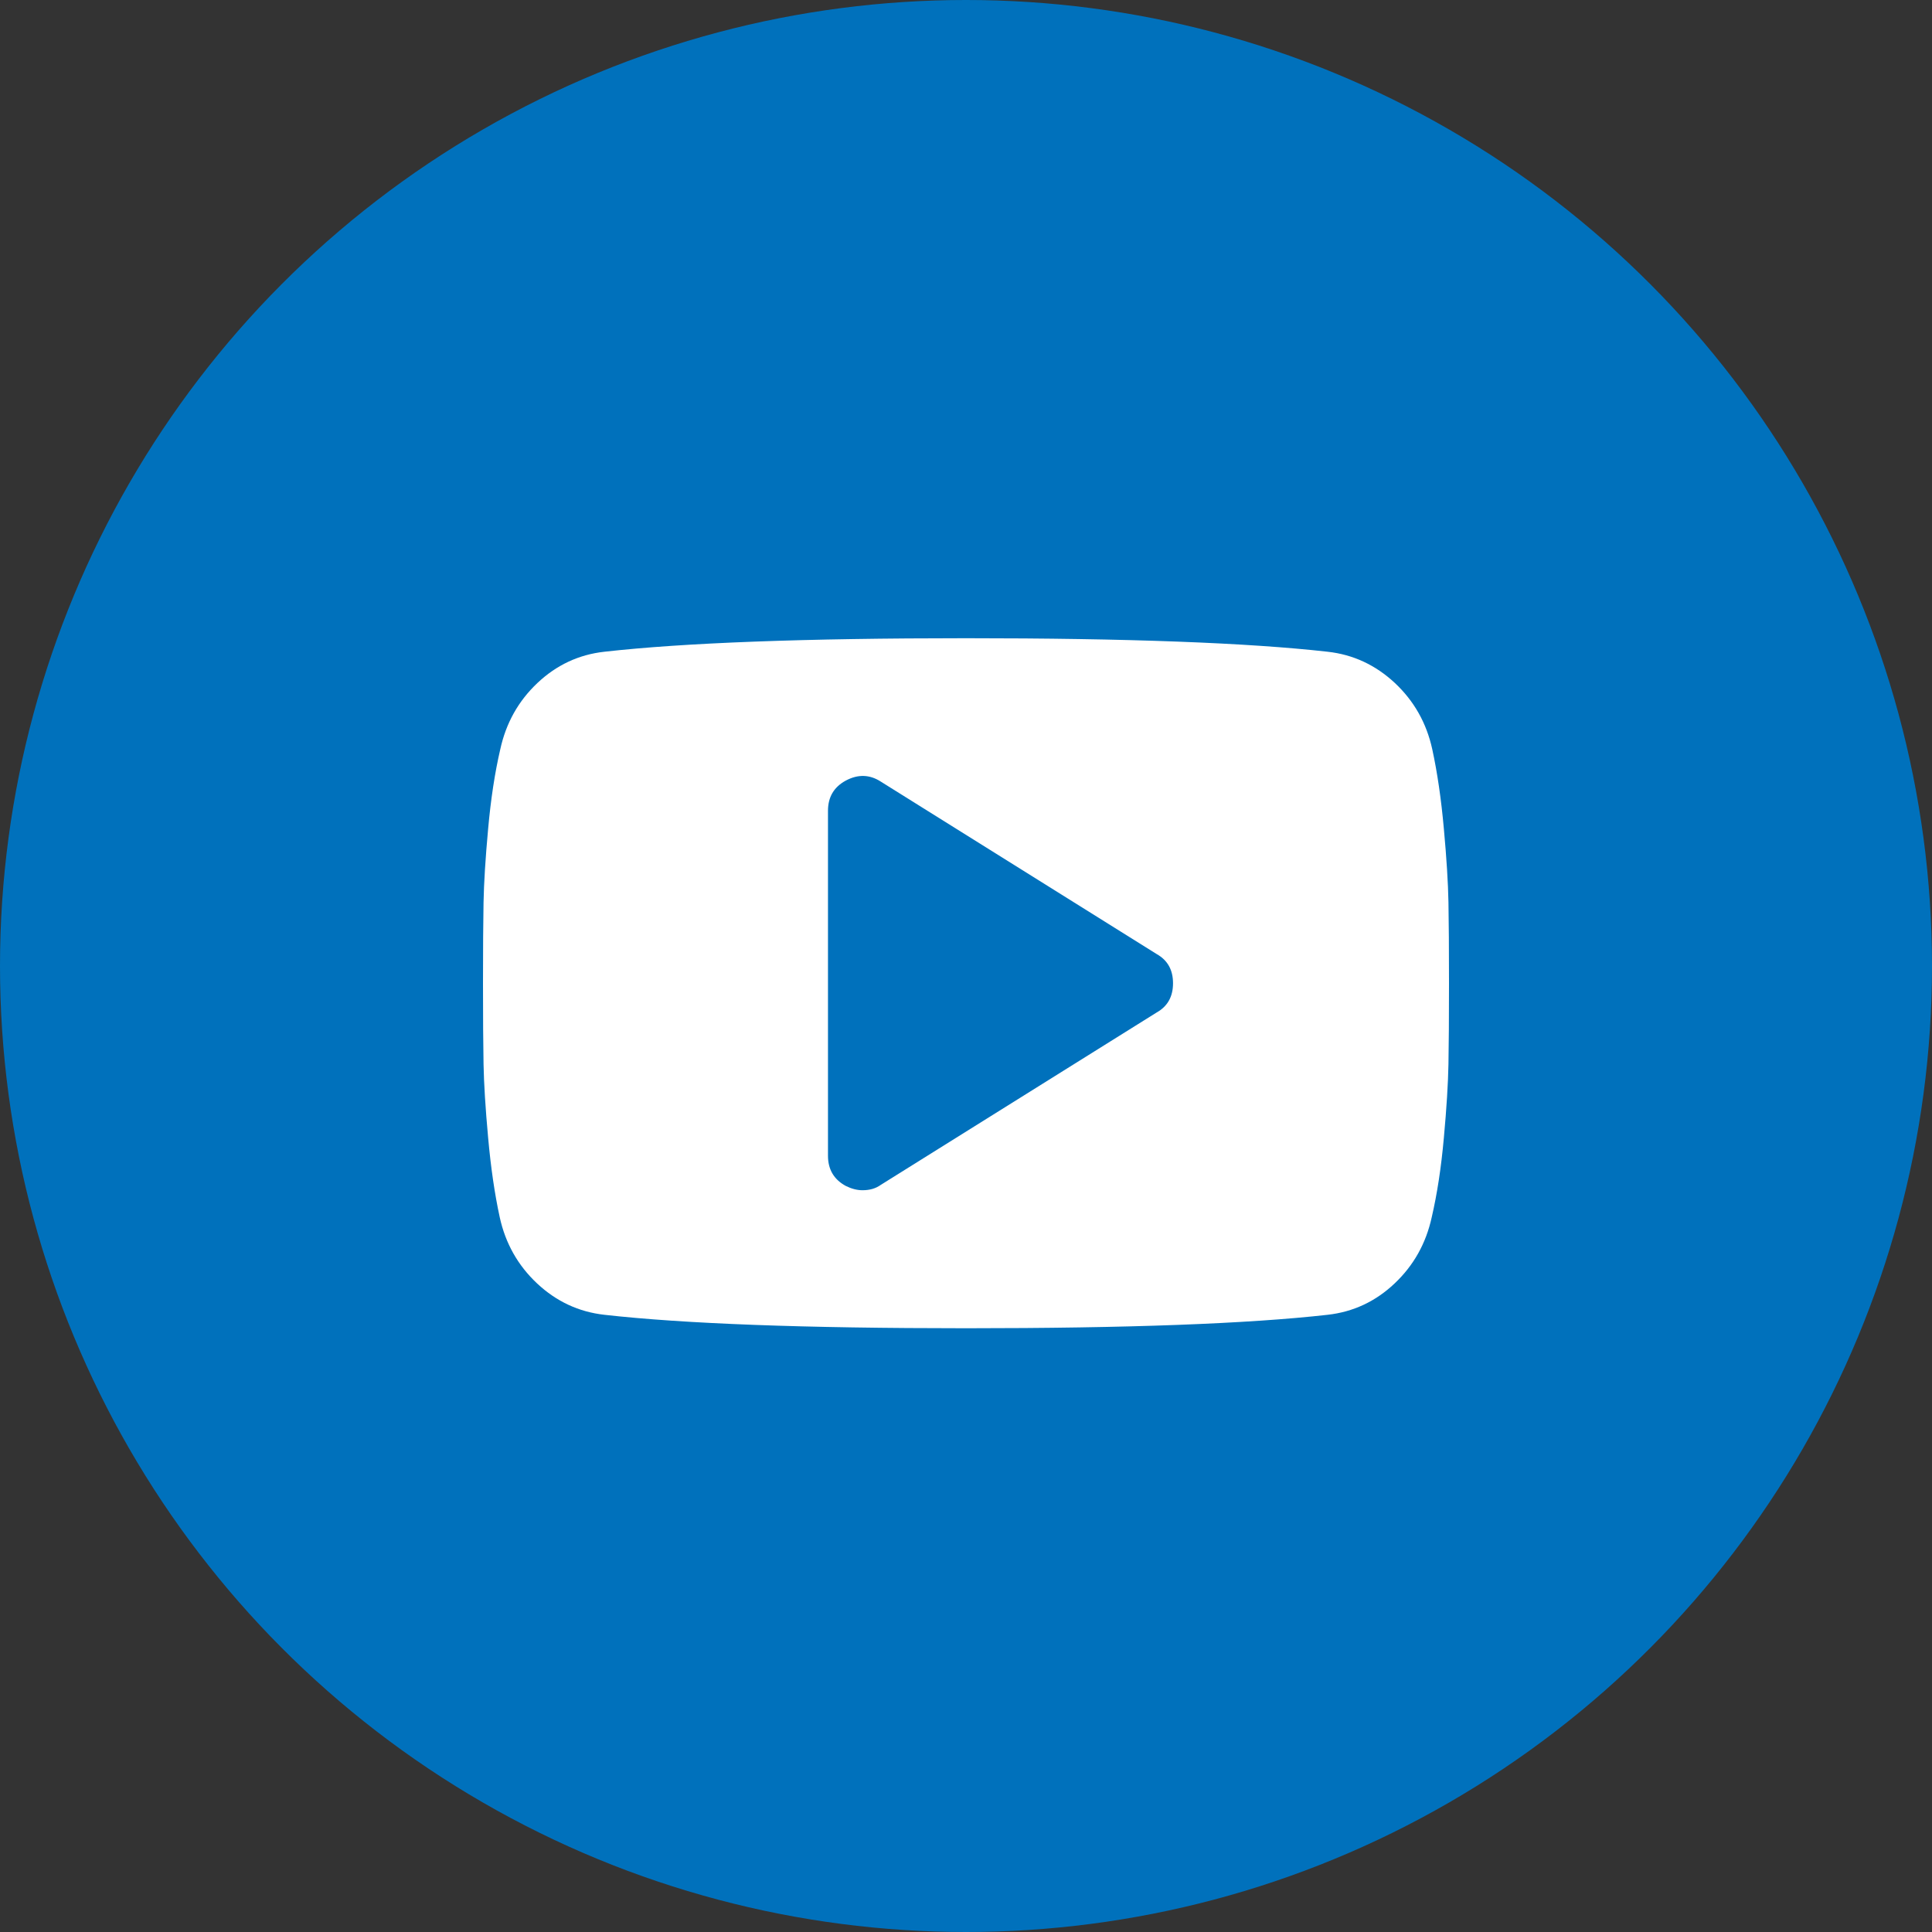
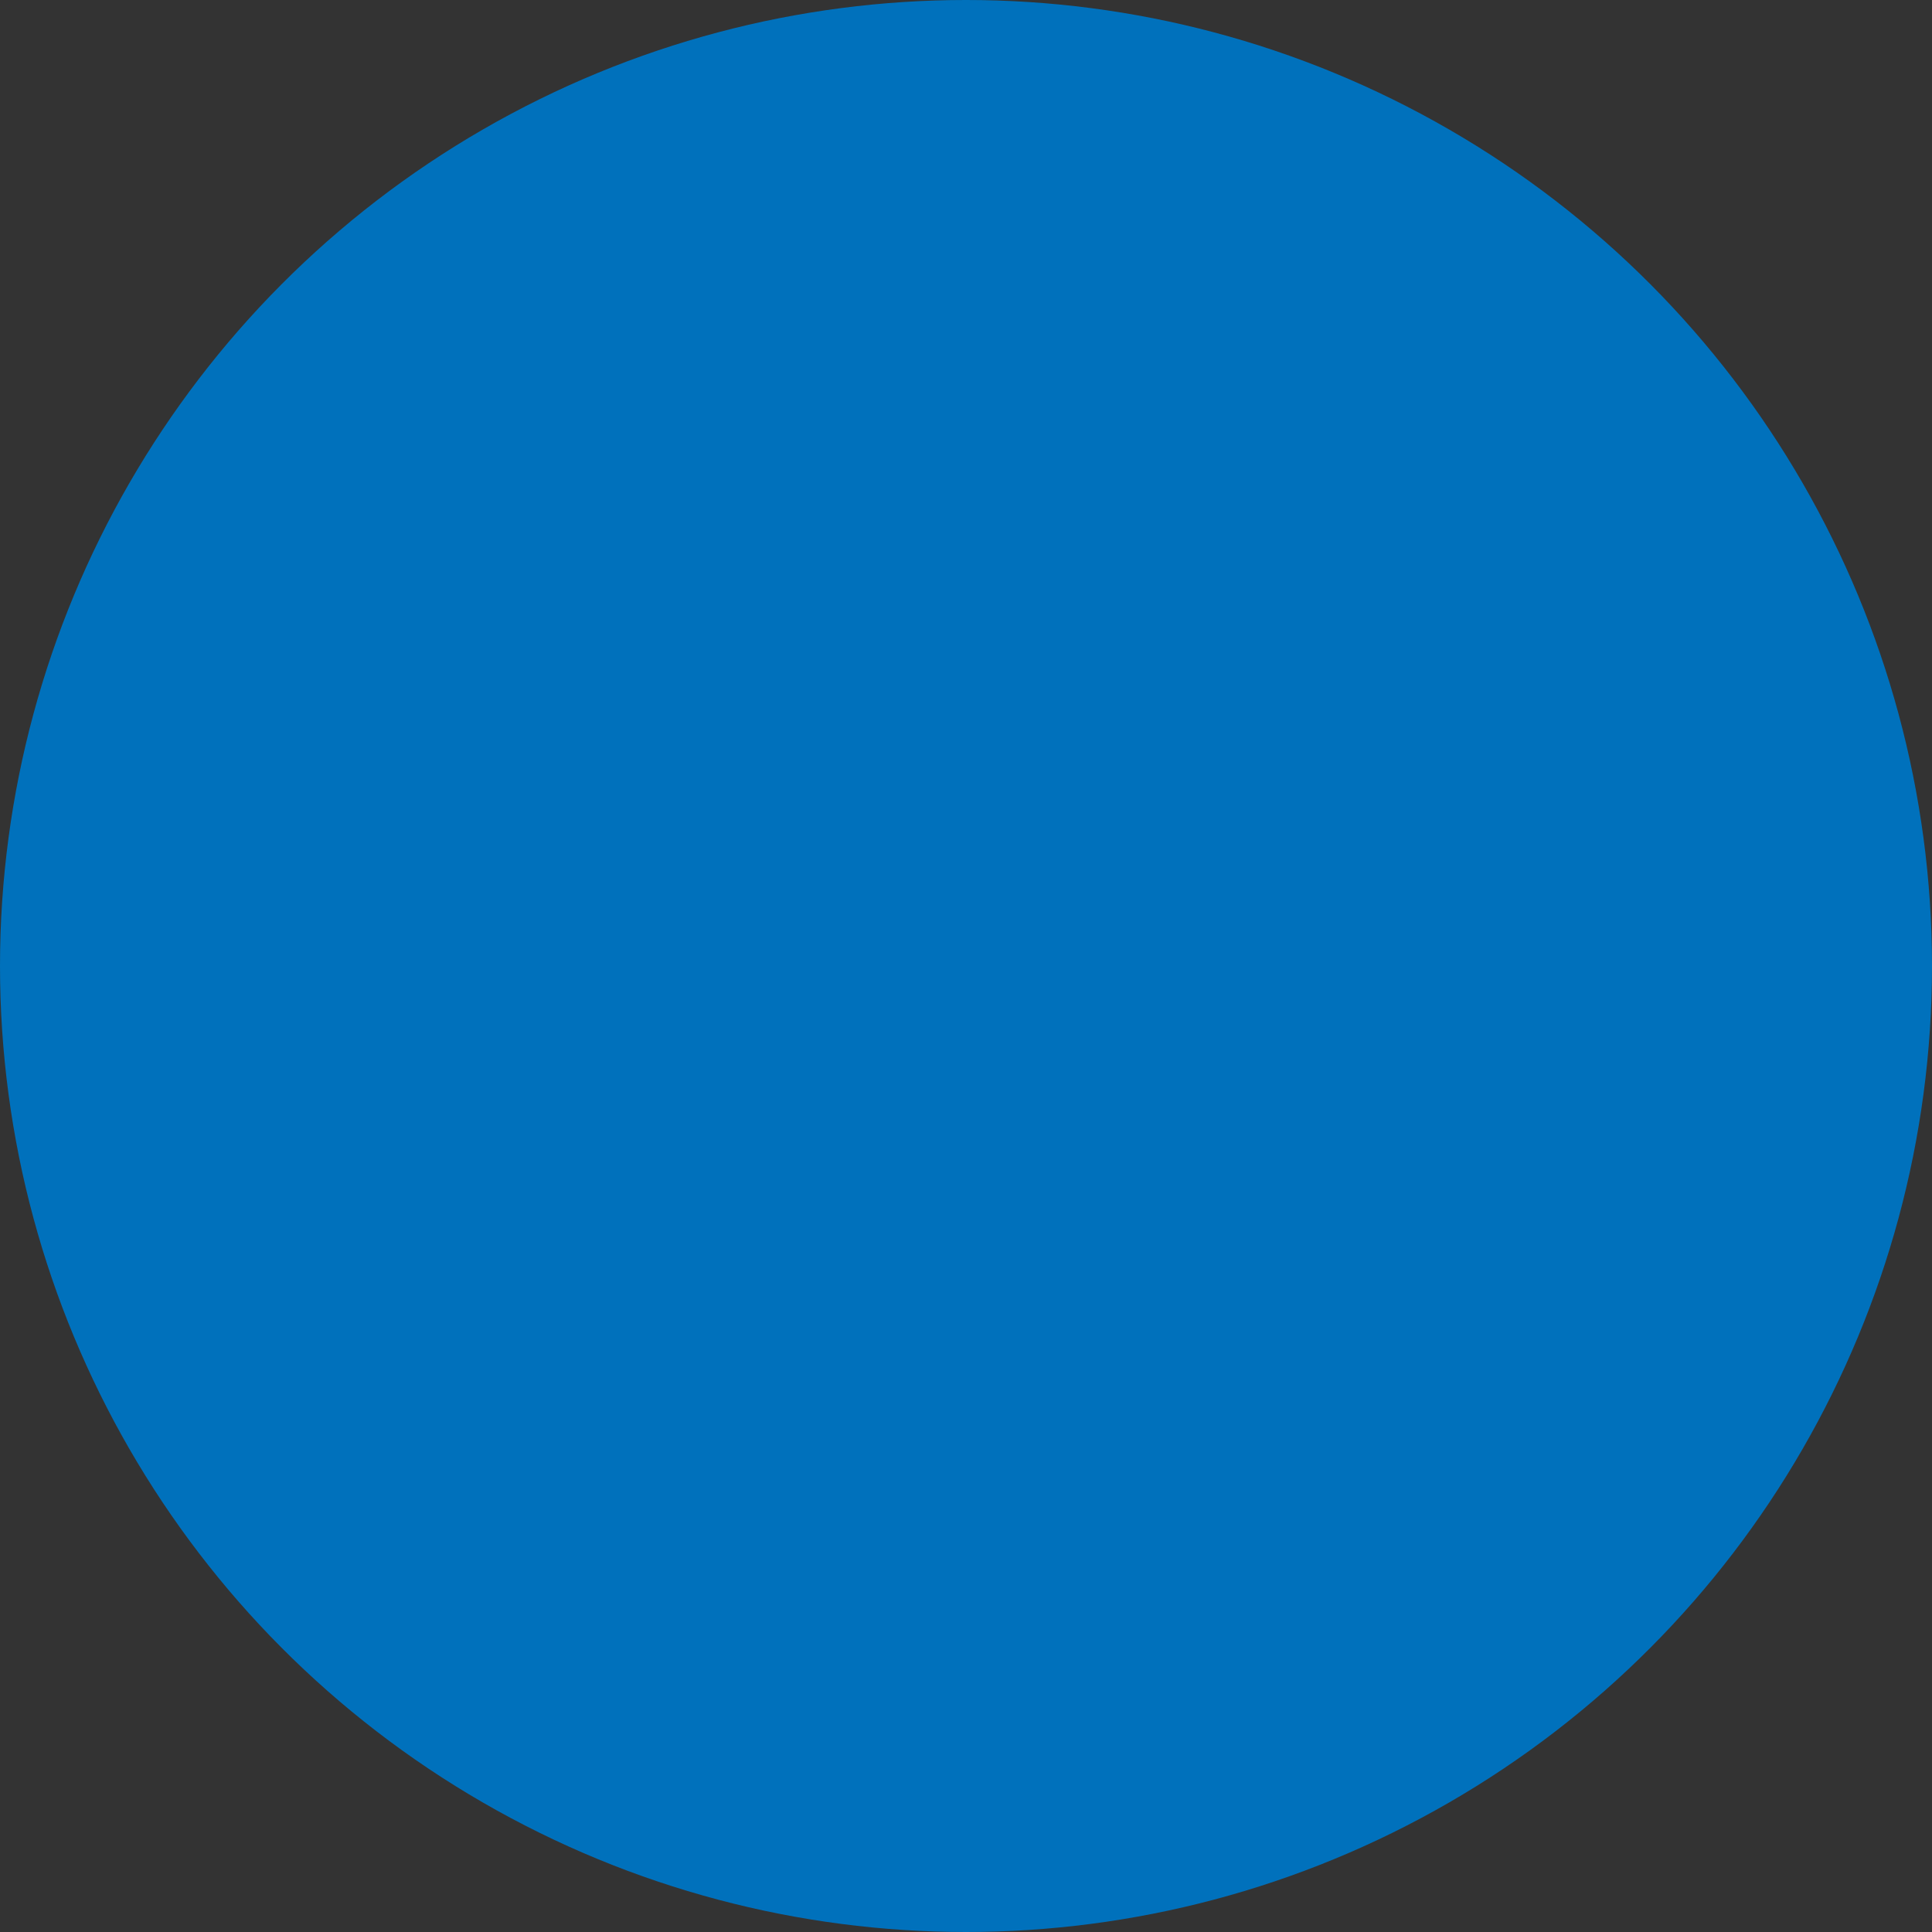
<svg xmlns="http://www.w3.org/2000/svg" width="32px" height="32px" viewBox="0 0 32 32" version="1.1">
  <rect x="0" y="0" width="32" height="32" fill="#333333" stroke="none" />
  <title>Oval</title>
  <desc>Created with Sketch.</desc>
  <defs />
  <g id="Page-1" stroke="none" stroke-width="1" fill="none" fill-rule="evenodd">
    <circle id="Oval" fill="#0071BC" cx="16" cy="16" r="16" />
-     <path d="M19.429,16.286 C19.429,16.065 19.339,15.905 19.161,15.804 L14.589,12.946 C14.405,12.827 14.211,12.821 14.009,12.929 C13.812,13.036 13.714,13.202 13.714,13.429 L13.714,19.143 C13.714,19.369 13.812,19.536 14.009,19.643 C14.104,19.69 14.196,19.714 14.286,19.714 C14.405,19.714 14.506,19.685 14.589,19.625 L19.161,16.768 C19.339,16.667 19.429,16.506 19.429,16.286 L19.429,16.286 Z M24,16.286 C24,16.857 23.997,17.304 23.991,17.625 C23.985,17.946 23.96,18.353 23.915,18.844 C23.871,19.335 23.804,19.774 23.714,20.161 C23.619,20.595 23.414,20.961 23.098,21.259 C22.783,21.557 22.414,21.729 21.991,21.777 C20.67,21.926 18.673,22 16,22 C13.327,22 11.33,21.926 10.009,21.777 C9.586,21.729 9.216,21.557 8.897,21.259 C8.579,20.961 8.372,20.595 8.277,20.161 C8.193,19.774 8.129,19.335 8.085,18.844 C8.04,18.353 8.015,17.946 8.009,17.625 C8.003,17.304 8,16.857 8,16.286 C8,15.714 8.003,15.268 8.009,14.946 C8.015,14.625 8.04,14.219 8.085,13.728 C8.129,13.237 8.196,12.798 8.286,12.411 C8.381,11.976 8.586,11.61 8.902,11.312 C9.217,11.015 9.586,10.842 10.009,10.795 C11.33,10.646 13.327,10.571 16,10.571 C18.673,10.571 20.67,10.646 21.991,10.795 C22.414,10.842 22.784,11.015 23.103,11.312 C23.421,11.61 23.628,11.976 23.723,12.411 C23.807,12.798 23.871,13.237 23.915,13.728 C23.96,14.219 23.985,14.625 23.991,14.946 C23.997,15.268 24,15.714 24,16.286 L24,16.286 Z" id="instagram" fill="#FFFFFF" />
  </g>
</svg>